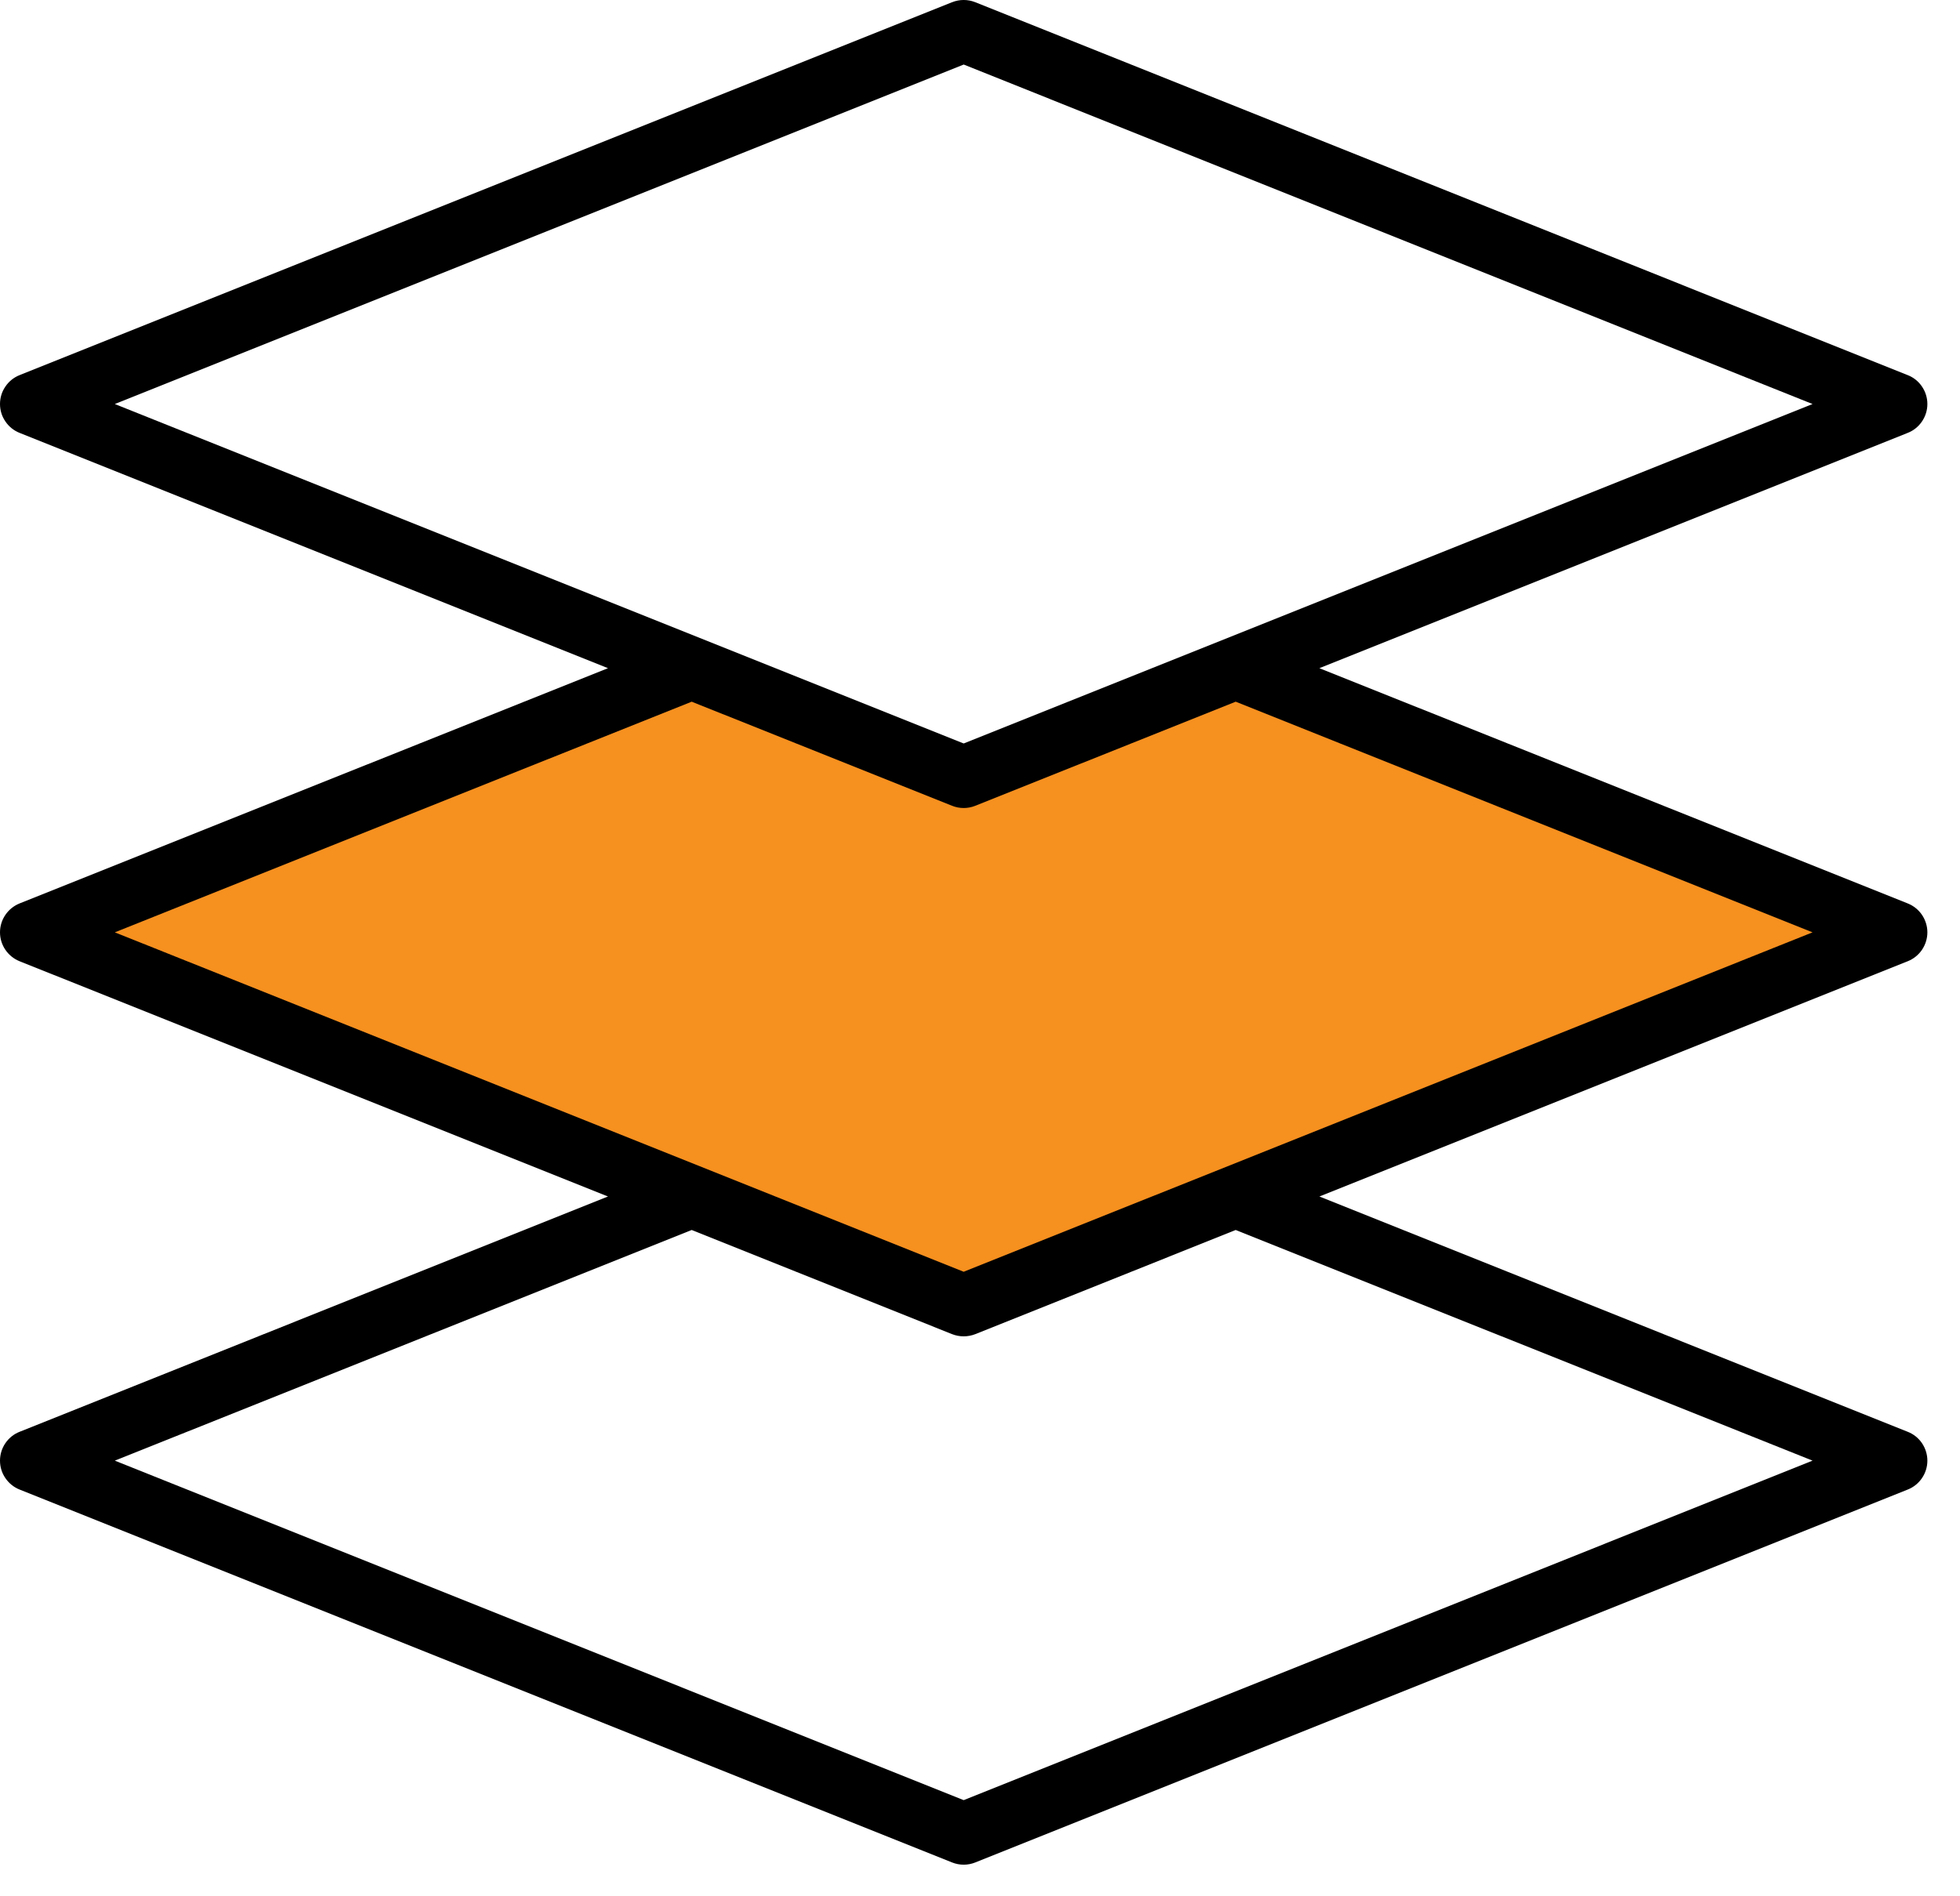
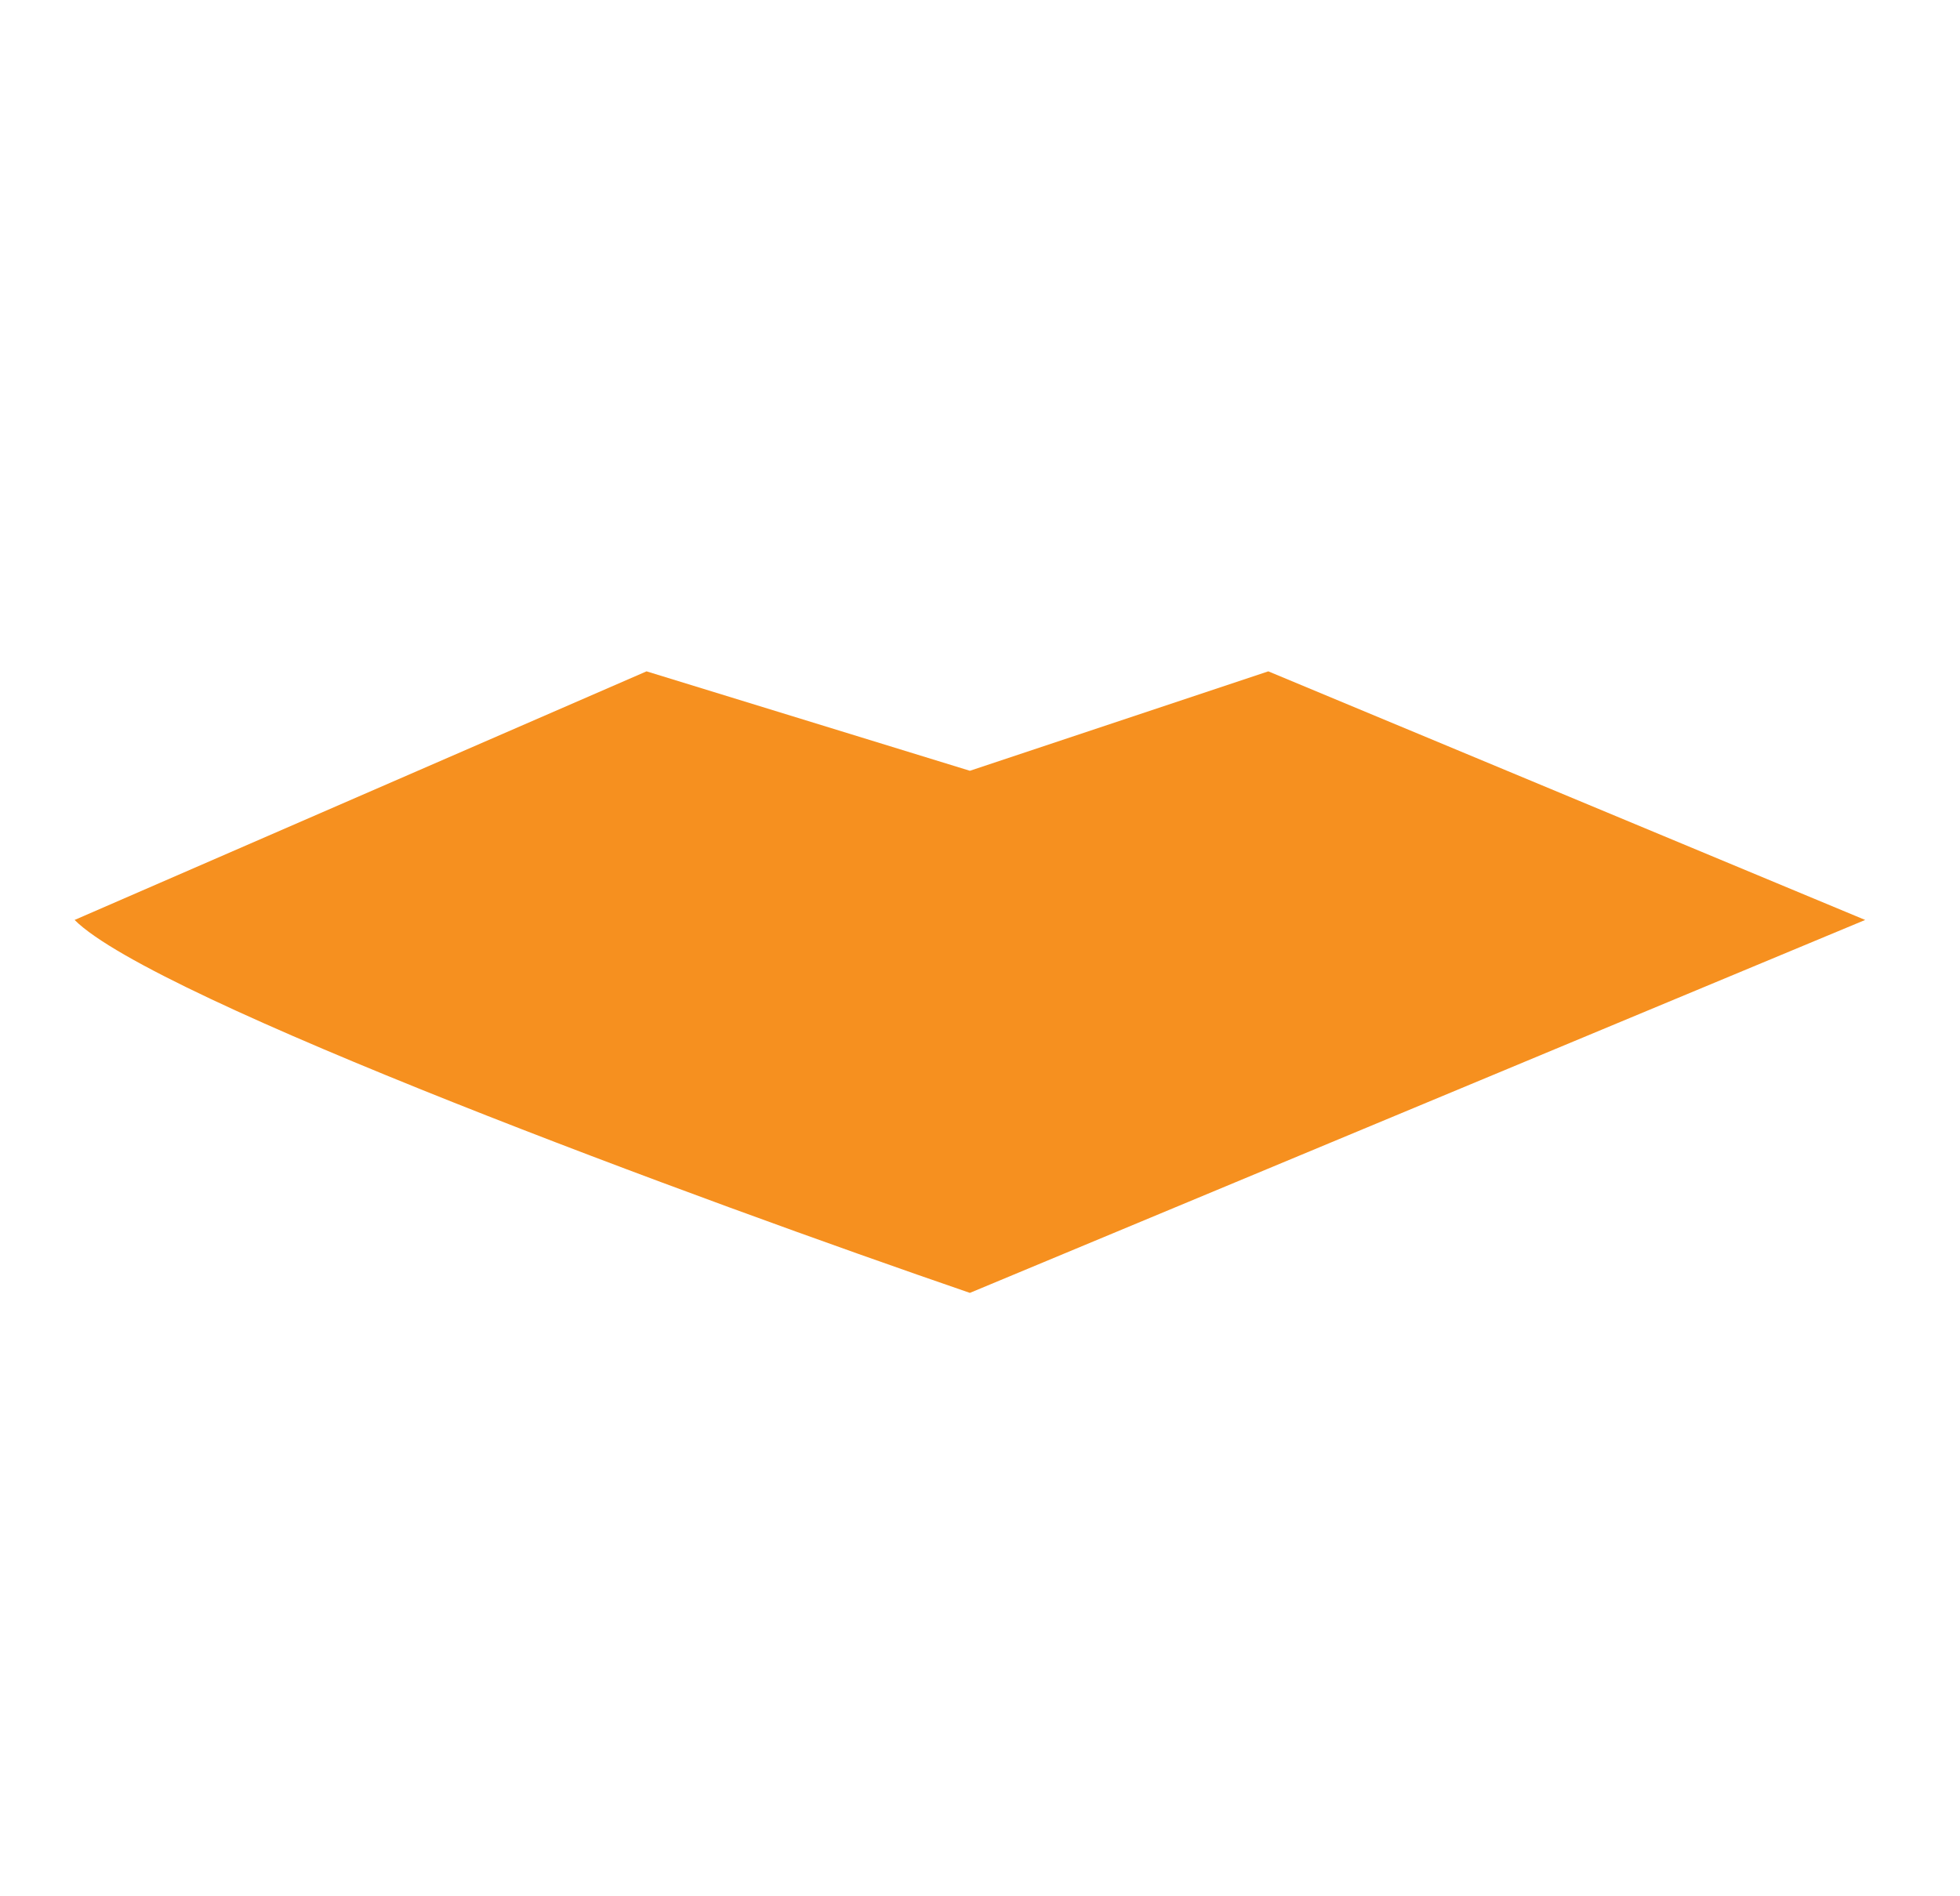
<svg xmlns="http://www.w3.org/2000/svg" width="31" height="30" viewBox="0 0 31 30" fill="none">
  <path d="M10.226 10.621L1.18 14.554C2.438 15.813 11.144 19.012 15.34 20.454L29.5 14.554L20.06 10.621L15.34 12.194L10.226 10.621Z" fill="#F6901F" />
-   <path d="M30.484 14.75C30.484 14.652 30.454 14.556 30.399 14.474C30.344 14.393 30.266 14.33 30.174 14.293L20.868 10.571L30.174 6.848C30.266 6.812 30.344 6.749 30.399 6.667C30.454 6.586 30.484 6.49 30.484 6.392C30.484 6.293 30.454 6.197 30.399 6.116C30.344 6.034 30.266 5.971 30.174 5.935L15.425 0.035C15.307 -0.012 15.177 -0.012 15.059 0.035L0.309 5.935C0.218 5.971 0.14 6.034 0.085 6.116C0.029 6.197 0 6.293 0 6.392C0 6.49 0.029 6.586 0.085 6.667C0.14 6.749 0.218 6.812 0.309 6.848L9.616 10.571L0.309 14.293C0.218 14.33 0.14 14.393 0.085 14.474C0.029 14.556 0 14.652 0 14.75C0 14.848 0.029 14.944 0.085 15.026C0.14 15.107 0.218 15.17 0.309 15.207L9.616 18.929L0.309 22.652C0.218 22.688 0.14 22.751 0.085 22.832C0.029 22.914 0 23.01 0 23.108C0 23.207 0.029 23.303 0.085 23.384C0.14 23.465 0.218 23.529 0.309 23.565L15.059 29.465C15.177 29.512 15.307 29.512 15.425 29.465L30.174 23.565C30.266 23.529 30.344 23.465 30.399 23.384C30.454 23.303 30.484 23.207 30.484 23.108C30.484 23.01 30.454 22.914 30.399 22.832C30.344 22.751 30.266 22.688 30.174 22.652L20.868 18.929L30.174 15.207C30.266 15.17 30.344 15.107 30.399 15.026C30.454 14.944 30.484 14.848 30.484 14.75ZM1.816 6.392L15.242 1.021L28.668 6.392L15.242 11.762L1.816 6.392ZM28.668 23.108L15.242 28.479L1.816 23.108L10.94 19.459L15.059 21.107C15.177 21.153 15.307 21.153 15.425 21.107L19.544 19.459L28.668 23.108ZM15.242 20.12L1.816 14.75L10.94 11.101L15.059 12.748C15.177 12.795 15.307 12.795 15.425 12.748L19.544 11.101L28.668 14.75L15.242 20.12Z" fill="black" />
</svg>